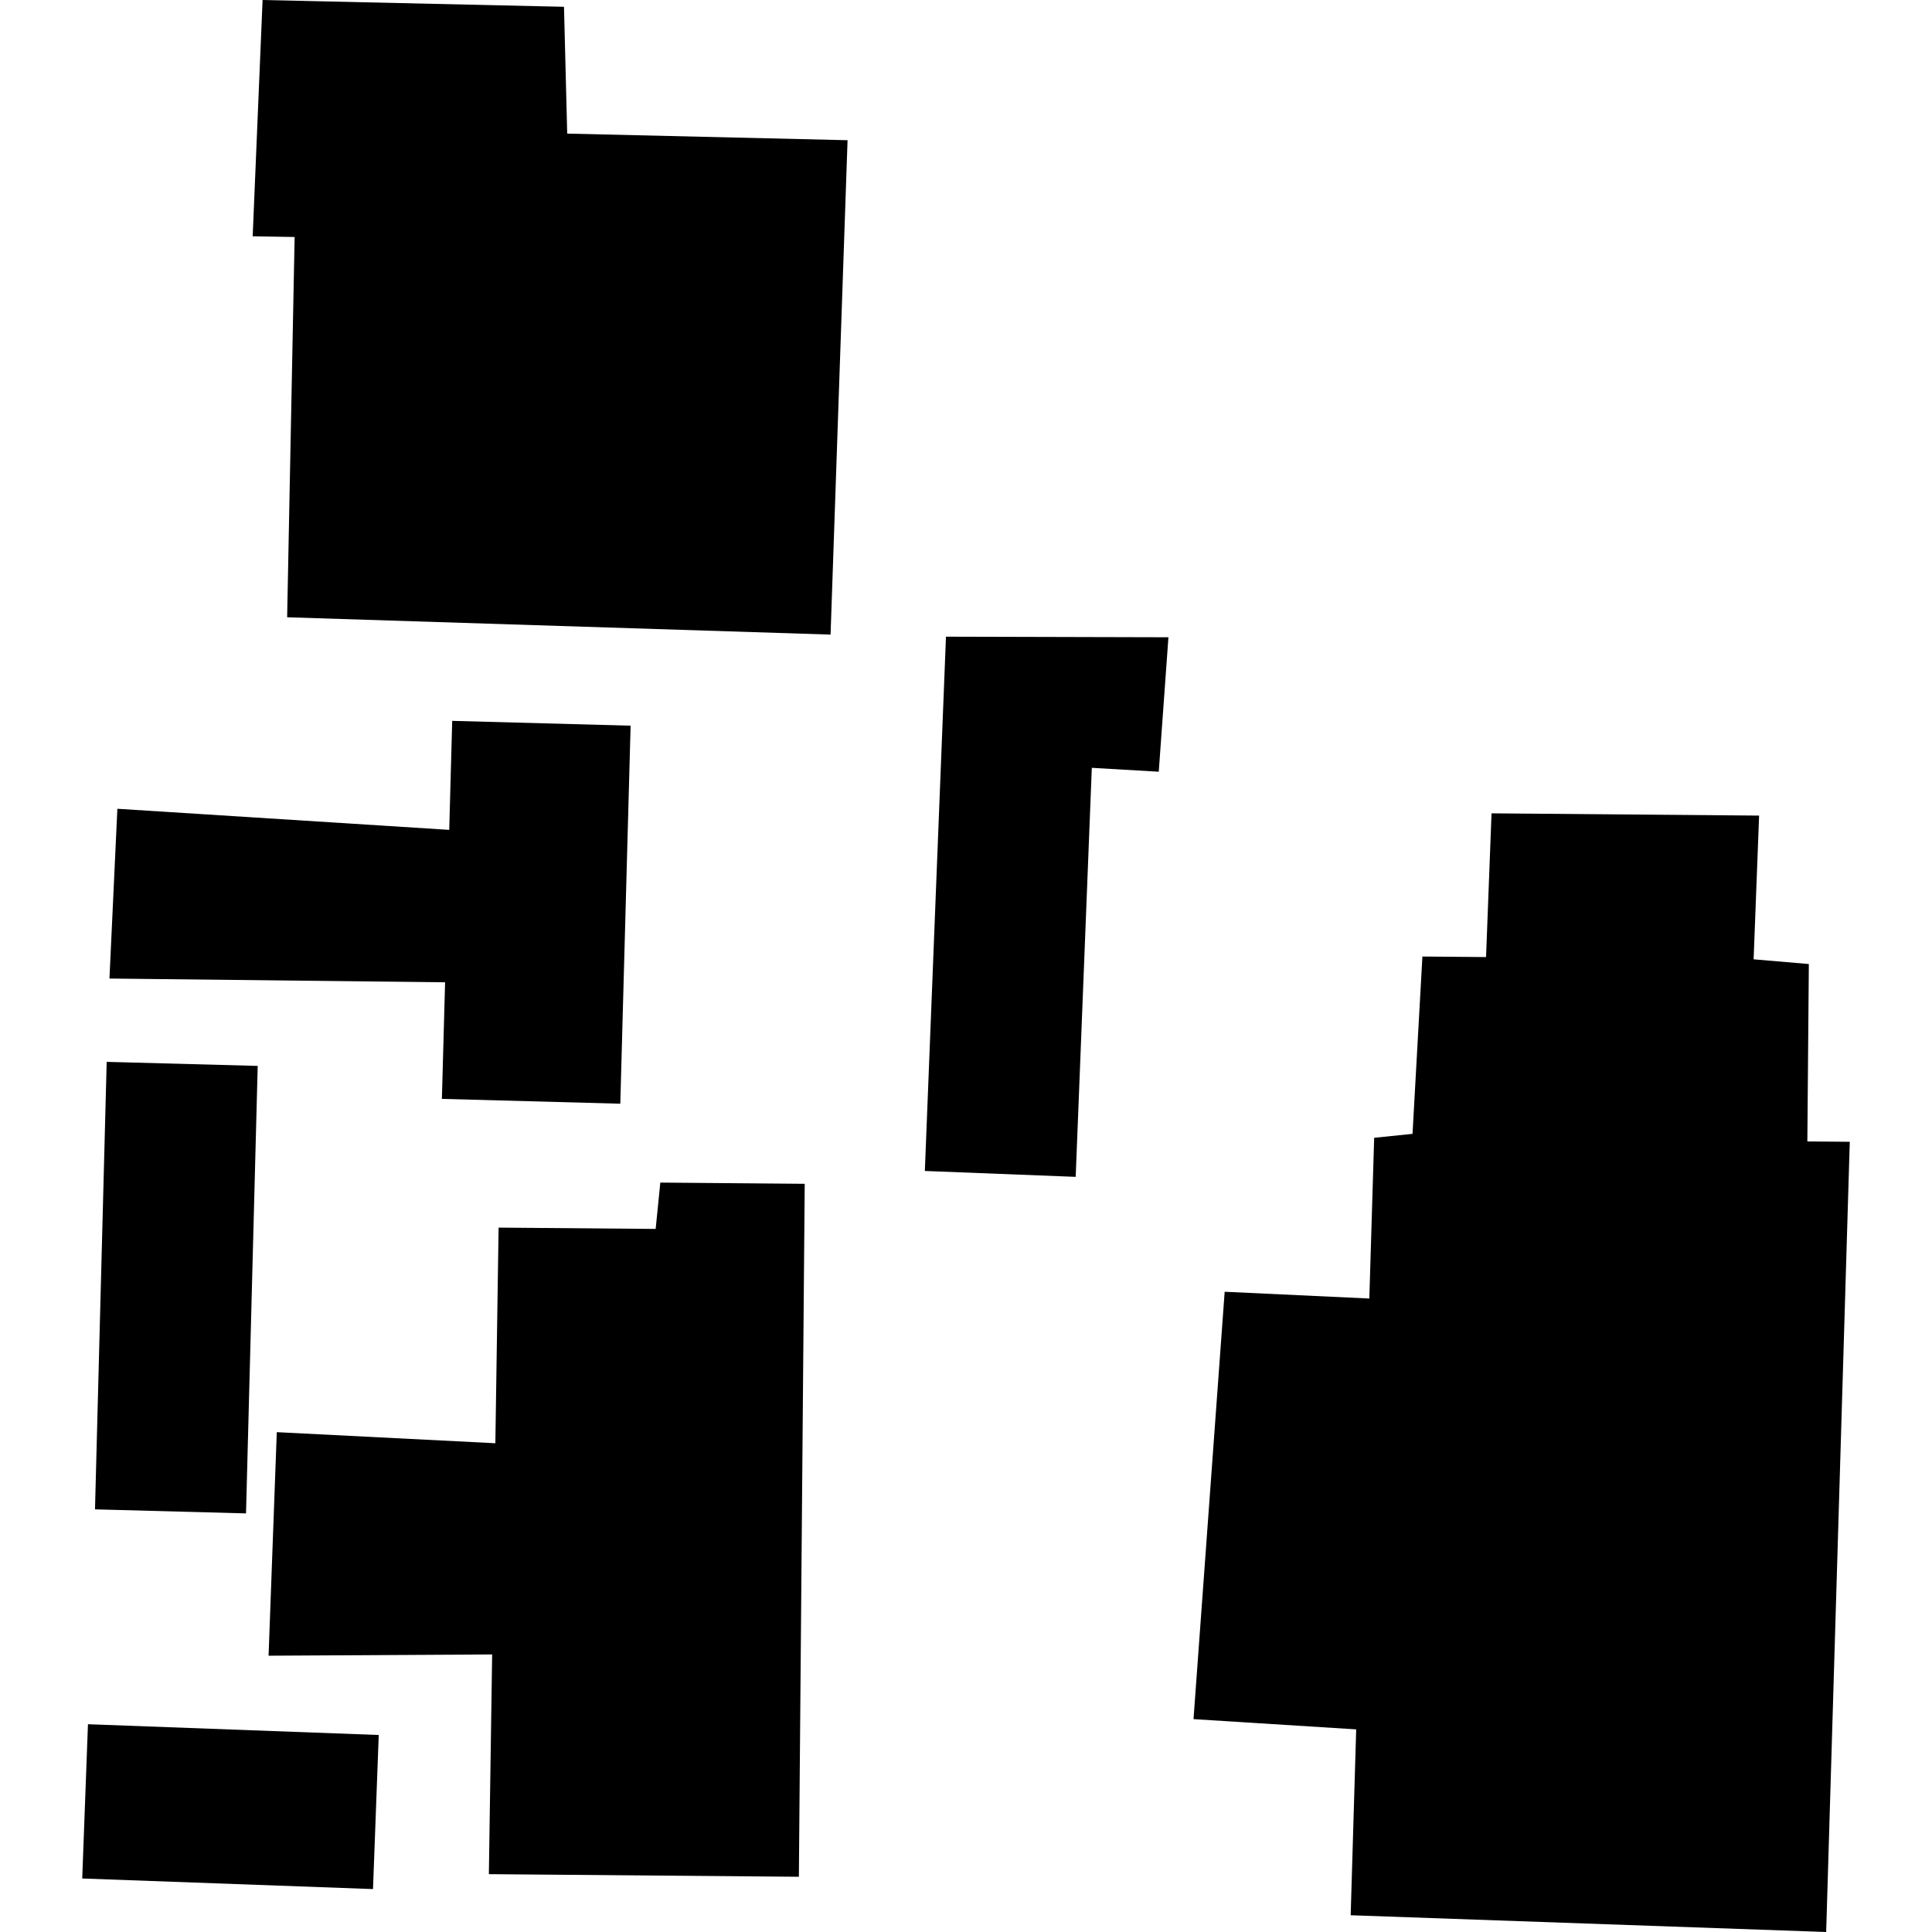
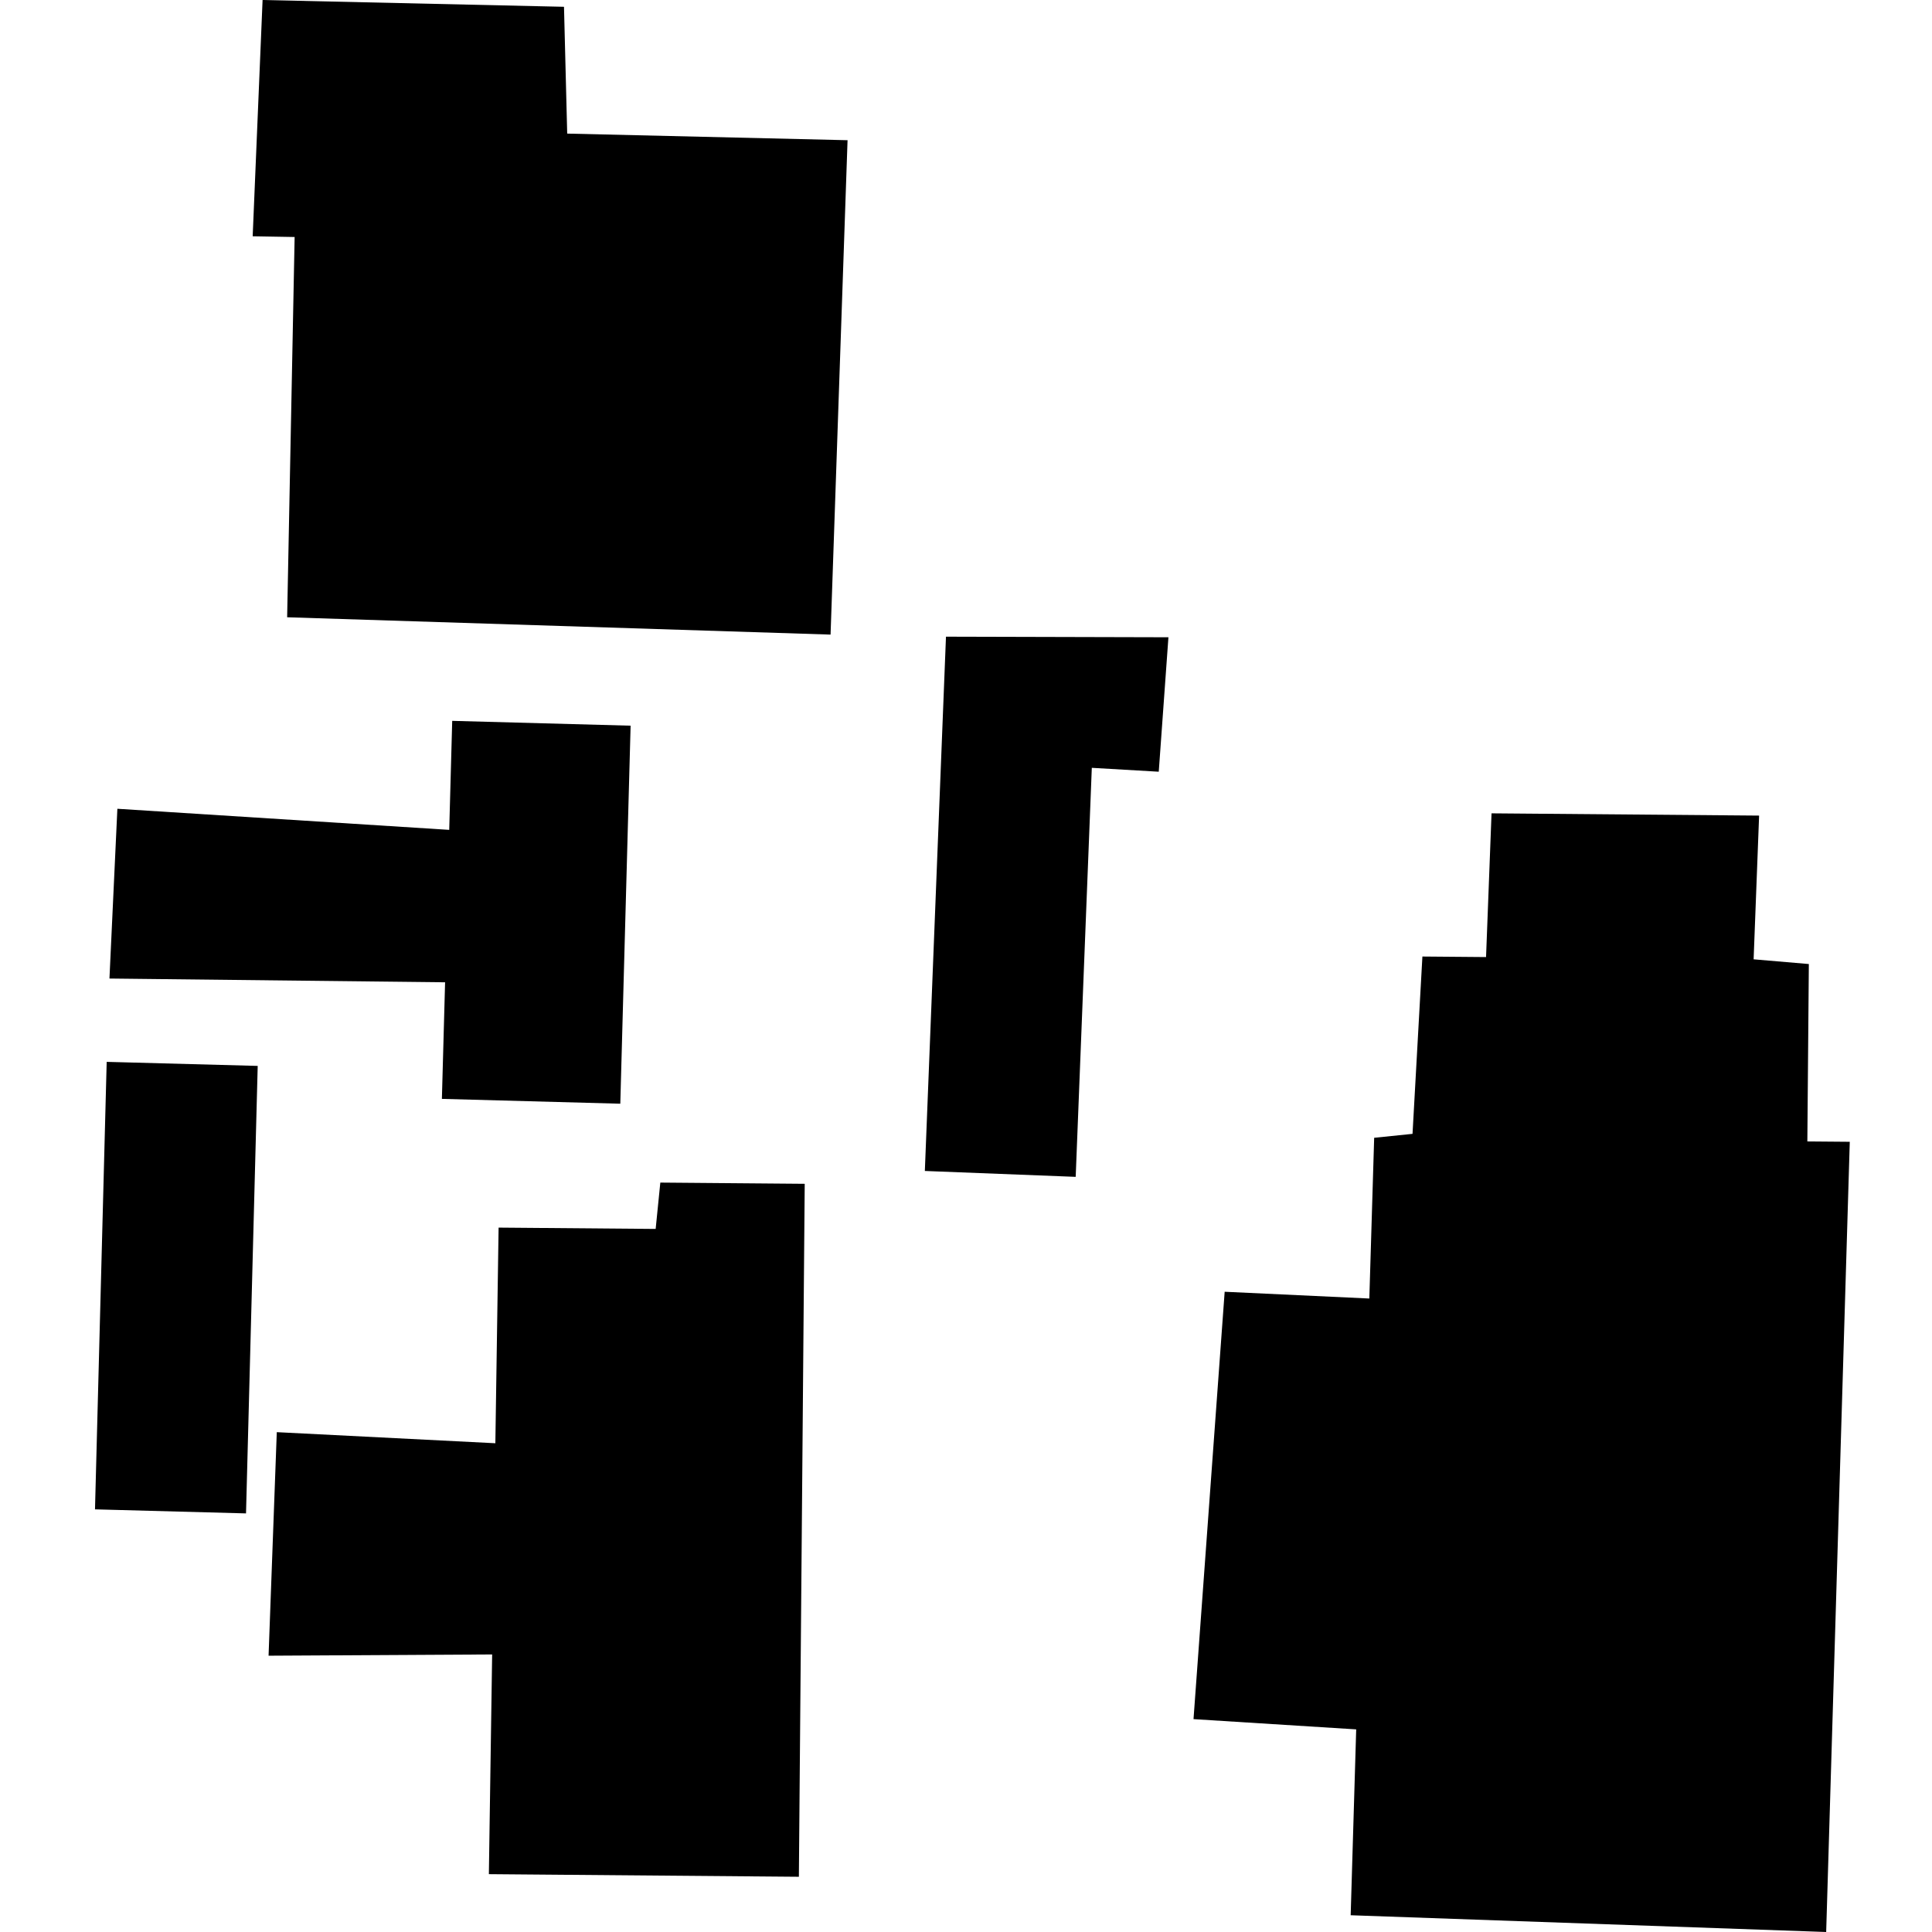
<svg xmlns="http://www.w3.org/2000/svg" height="288pt" version="1.1" viewBox="0 0 288 288" width="288pt">
  <defs>
    <style type="text/css">
*{stroke-linecap:butt;stroke-linejoin:round;}
  </style>
  </defs>
  <g id="figure_1">
    <g id="patch_1">
      <path d="M 0 288  L 288 288  L 288 0  L 0 0  z " style="fill:none;opacity:0;" />
    </g>
    <g id="axes_1">
      <g id="PatchCollection_1">
        <path clip-path="url(#p7dff79d3b2)" d="M 38.416 158.893  L 36.673 225.6  L 14.161 224.997  L 15.904 158.29  L 38.416 158.893  " />
        <path clip-path="url(#p7dff79d3b2)" d="M 39.143 0  L 84.074 1.013  L 84.552 19.915  L 126.344 20.901  L 123.811 94.599  L 42.804 92.015  L 43.92 35.33  L 37.666 35.222  L 39.143 0  " />
-         <path clip-path="url(#p7dff79d3b2)" d="M 56.457 258.632  L 55.603 281.601  L 12.257 280.023  L 13.112 257.027  L 56.457 258.632  " />
        <path clip-path="url(#p7dff79d3b2)" d="M 94.004 108.177  L 92.467 164.528  L 65.872 163.808  L 66.349 146.429  L 16.316 145.869  L 17.497 120.562  L 66.966 123.707  L 67.41 107.457  L 94.004 108.177  " />
        <path clip-path="url(#p7dff79d3b2)" d="M 174.176 94.996  L 172.733 115.039  L 162.754 114.459  L 160.351 175.431  L 137.865 174.553  L 141.015 94.909  L 174.176 94.996  " />
        <path clip-path="url(#p7dff79d3b2)" d="M 119.958 176.468  L 119.087 279.767  L 72.875 279.377  L 73.364 246.626  L 40.035 246.813  L 41.26 213.49  L 73.842 215.142  L 74.325 182.998  L 97.738 183.195  L 98.433 176.286  L 119.958 176.468  " />
        <path clip-path="url(#p7dff79d3b2)" d="M 222.341 121.243  L 262.227 121.579  L 261.409 143.004  L 269.641 143.707  L 269.418 170.152  L 275.743 170.205  L 272.225 288  L 201.342 285.502  L 202.166 257.795  L 177.915 256.268  L 182.559 192.56  L 204.123 193.569  L 204.845 169.608  L 210.562 169.022  L 212.035 142.588  L 221.523 142.668  L 222.341 121.243  " />
      </g>
    </g>
  </g>
  <defs>
    <clipPath id="p7dff79d3b2">
      <rect height="288" width="263.486" x="12.257" y="0" />
    </clipPath>
  </defs>
</svg>